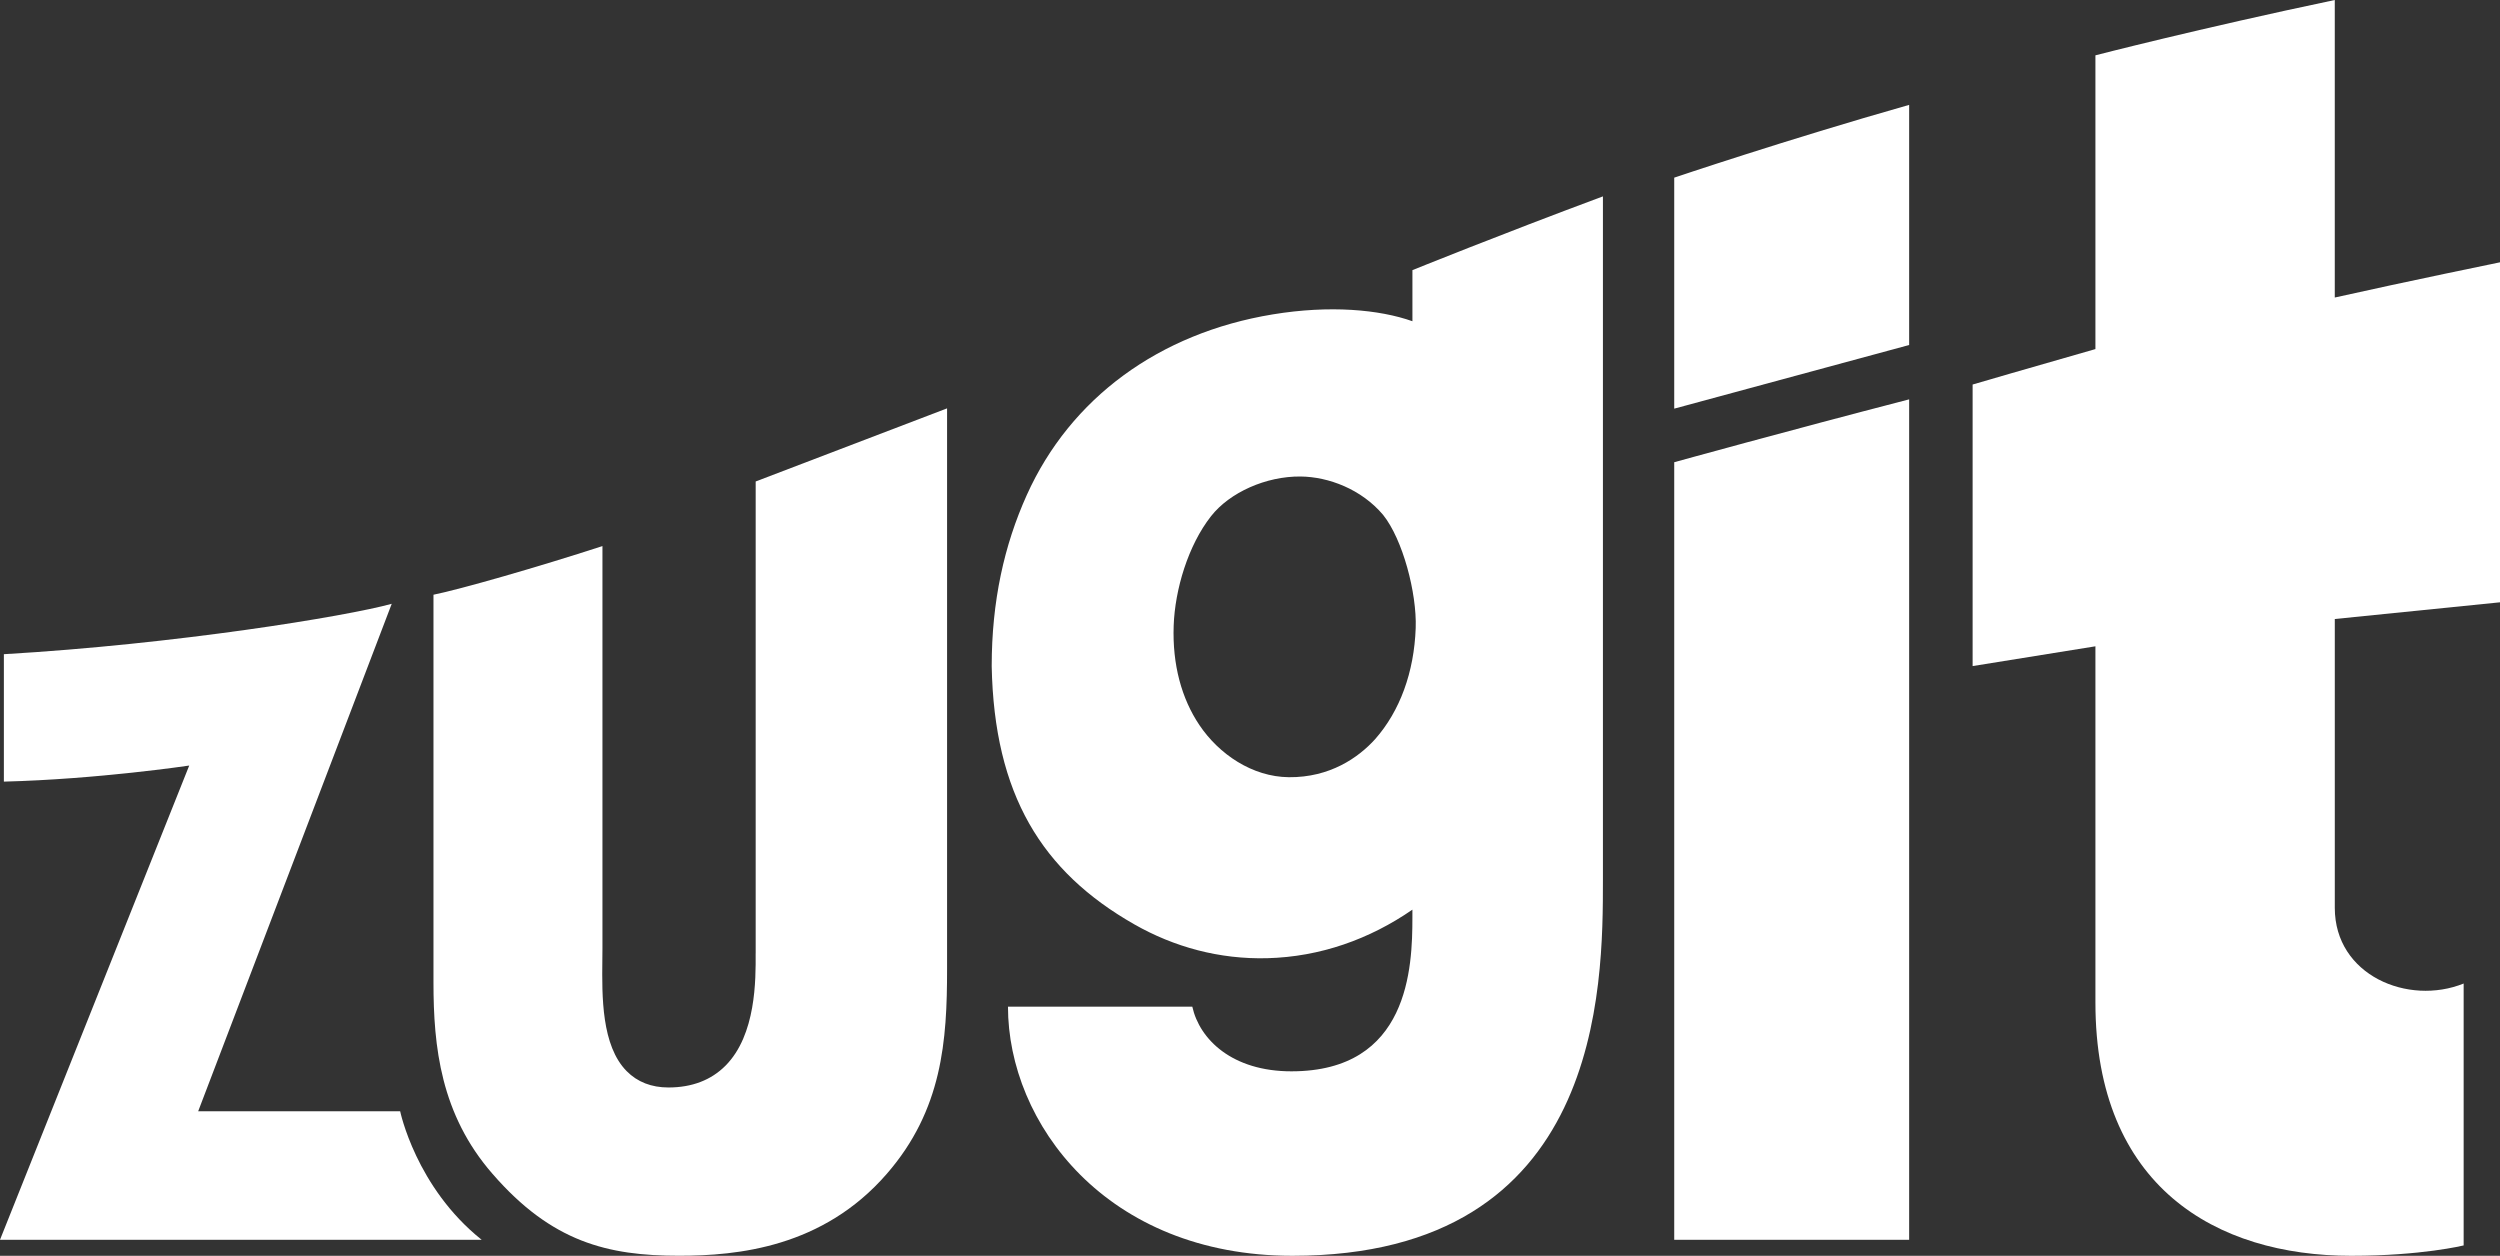
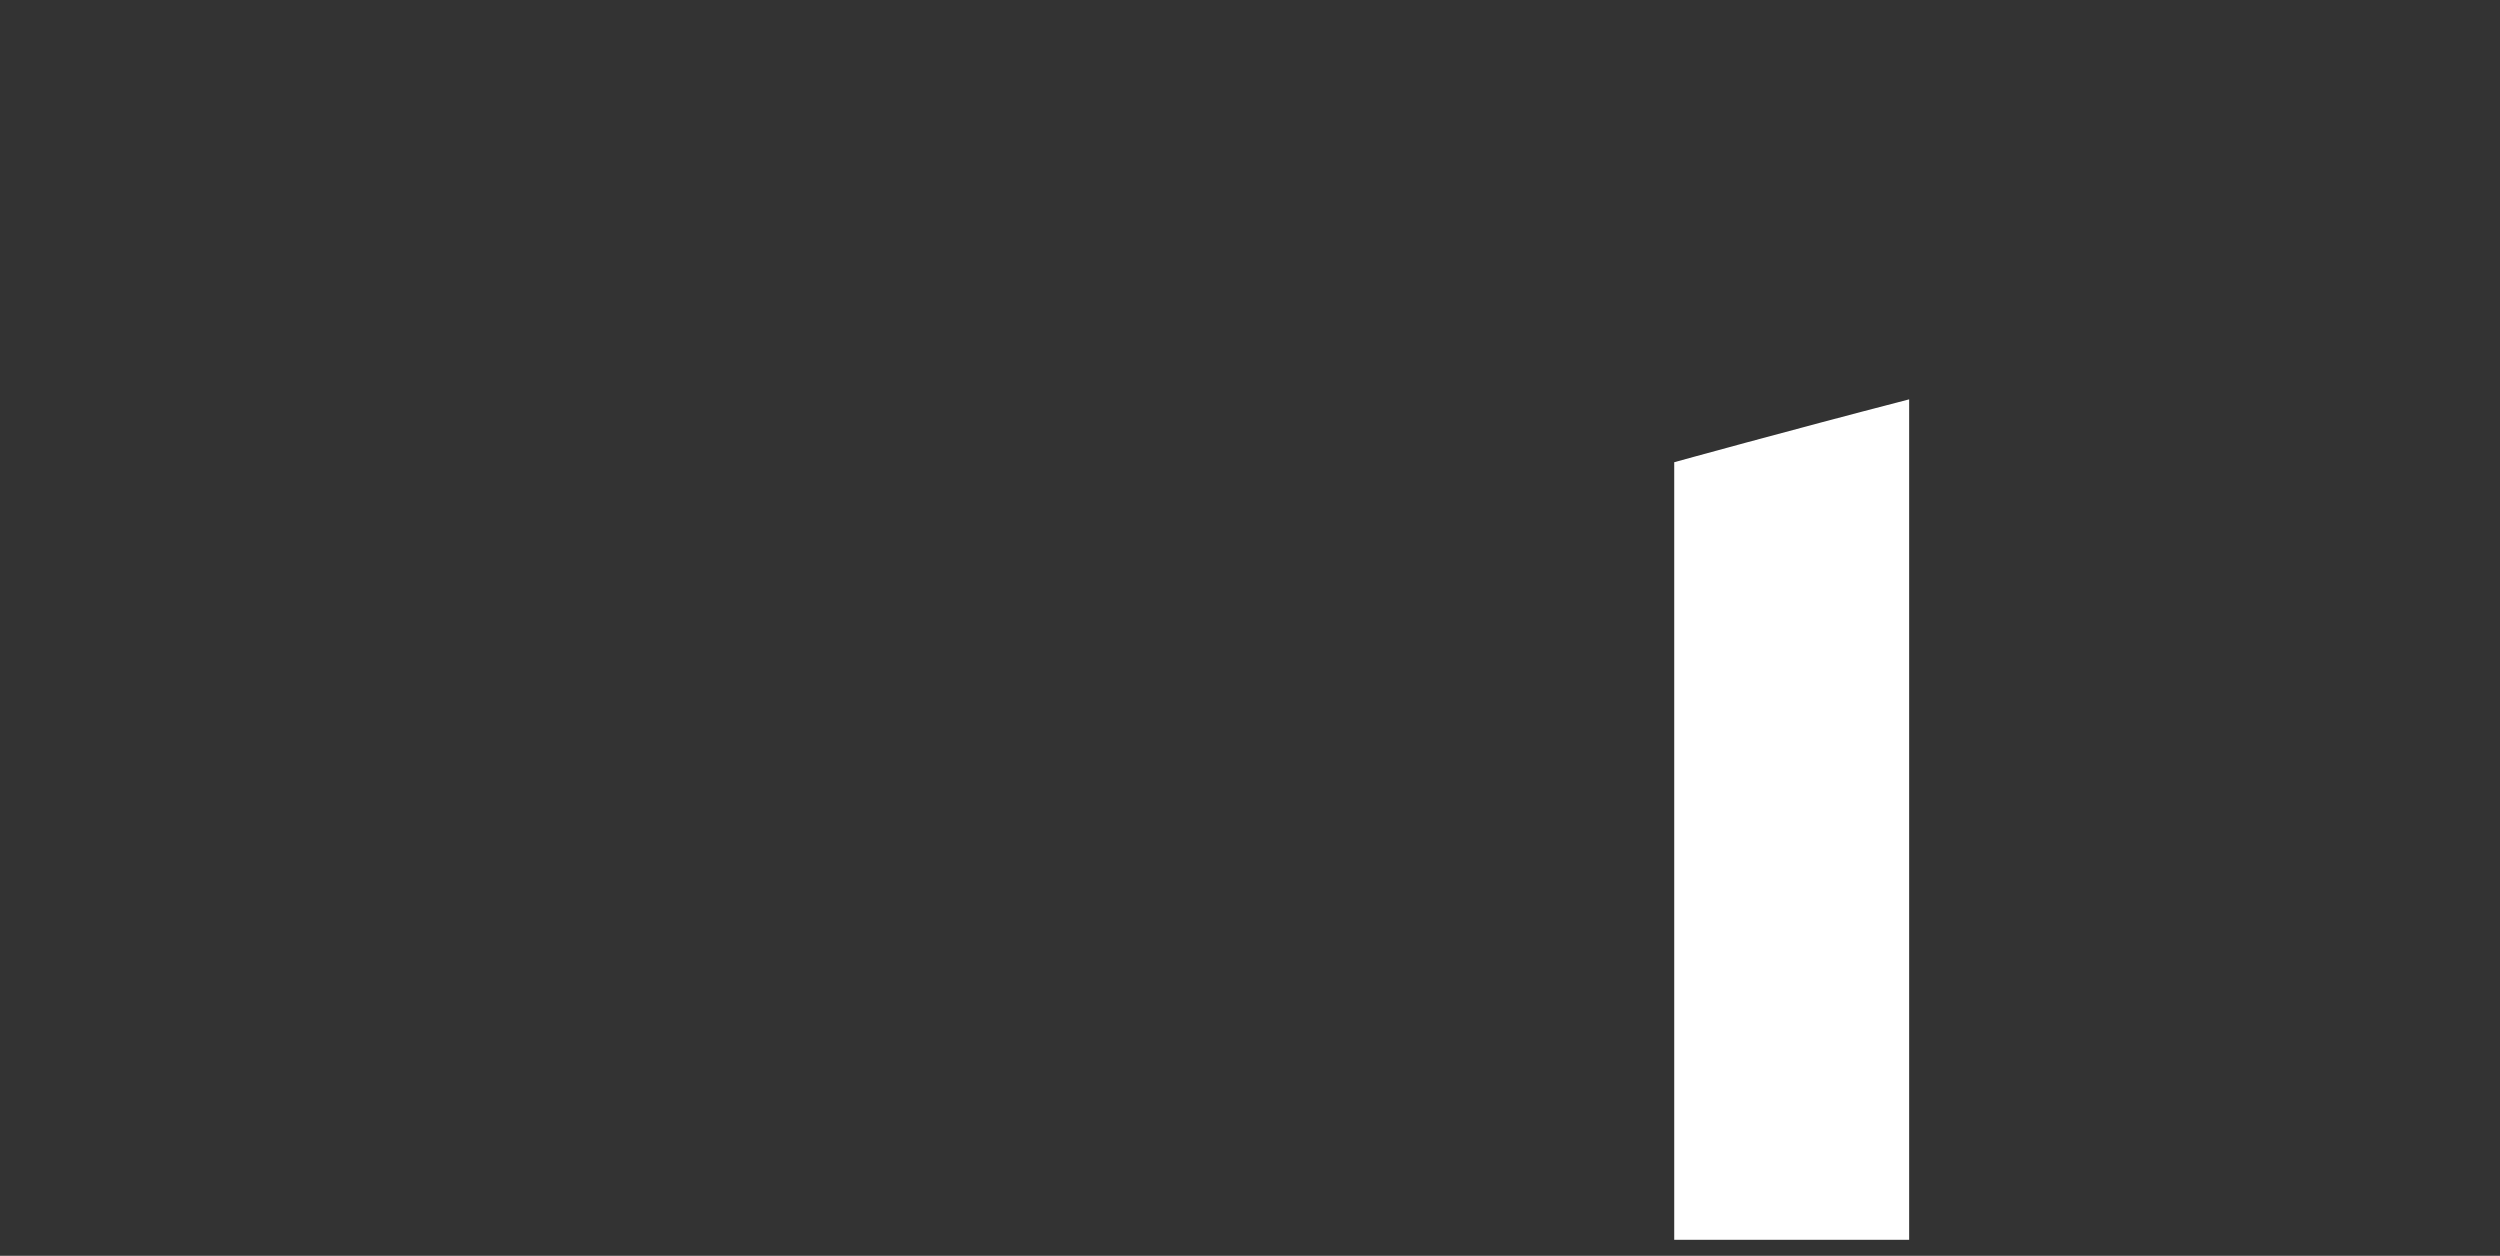
<svg xmlns="http://www.w3.org/2000/svg" data-id="Layer_2" data-name="Layer 2" viewBox="0 0 1000 502.32">
  <rect x="0" y="0" width="1000" height="502.32" fill="#333333" stroke="none" />
  <defs>
    <style>
      .cls-1 {
        fill: #fff;
      }
    </style>
  </defs>
  <g id="Layer_1-2" data-name="Layer 1">
    <g>
-       <path class="cls-1" d="m669.69,163.46l93.97-25.46V41.95c-49.29,14.01-93.97,29.11-93.97,29.11v92.41Z" />
      <path class="cls-1" d="m669.69,495.91h93.97V159.74c-48.75,12.63-93.97,25.15-93.97,25.15v311.02Z" />
-       <path class="cls-1" d="m564.96,128.49c-13.2-4.69-33.04-6.5-55.9-2.73-45.43,7.49-80.89,33.47-98.36,72.28-9.02,20.04-14.02,42.41-14.02,68.44.99,51.3,19.99,82.13,56.99,103.23,15.97,9.11,34.06,14.06,53.24,13.57,21.14-.54,40.94-7.59,58.05-19.42v3.11c0,19.9-1.27,61.56-48.4,61.56-23.64,0-36.73-12.7-39.64-25.87h-73.73c0,46.51,39.23,99.66,113.77,99.66,124.21,0,124.21-107.66,124.21-150.53V78.55c-42.12,15.68-76.2,29.51-76.2,29.51v20.43Zm-14.88,167.14c-6.72,7.46-18.19,15.41-34.54,15.25-14.63-.14-27.95-9.21-35.77-20.84-7.13-10.6-10.85-24.19-10.3-39.76.51-14.5,5.78-32.14,14.95-43.81,7.49-9.53,22.02-16,35.79-15.87,11.19.11,24.36,5.07,33.03,15.35,7.83,9.74,13.53,31.23,13.04,45.24-.62,17.72-6.33,33.24-16.19,44.43Z" />
-       <path class="cls-1" d="m1000,240.91V104.92s-37.58,7.71-66.09,14.09V0c-54.26,11.4-95.74,22.13-95.74,22.13v117.5c-24.92,7.1-49.12,14.18-49.12,14.18v112.62l49.12-7.91v142.51c0,73.73,48.34,101.29,102.29,101.29,28.21,0,45-4.15,45-4.15v-104.76c-22.24,8.97-51.54-3.31-51.54-30.26v-115.55l66.09-6.68Z" />
      <g>
-         <path class="cls-1" d="m160.07,444.51h-80.8l77.42-202.99c-18.35,5.05-86.34,16.14-155.14,20.16v50.97c37.62-.96,74.14-6.43,74.14-6.43L0,495.91h192.66c-26.31-20.99-32.59-51.4-32.59-51.4Z" />
-         <path class="cls-1" d="m302.26,381.29c.06,10.6.19,32.65-12.05,44.97-5.76,5.79-13.44,8.73-22.83,8.73-6.8,0-12.42-2.19-16.7-6.52-10.11-10.22-9.9-29.95-9.74-44.36l.04-4.78v-160.9c-26.07,8.48-56.81,17.27-67.59,19.46v155.12c0,25.68,2.86,52.73,23.61,76.52,23.73,27.35,46.15,32.77,74.62,32.77,23.44,0,57.55-3.33,83.09-32.76,22.27-25.6,24.12-53.35,24.12-81.9v-224.3l-76.56,29.25v188.67Z" />
-       </g>
+         </g>
    </g>
  </g>
</svg>